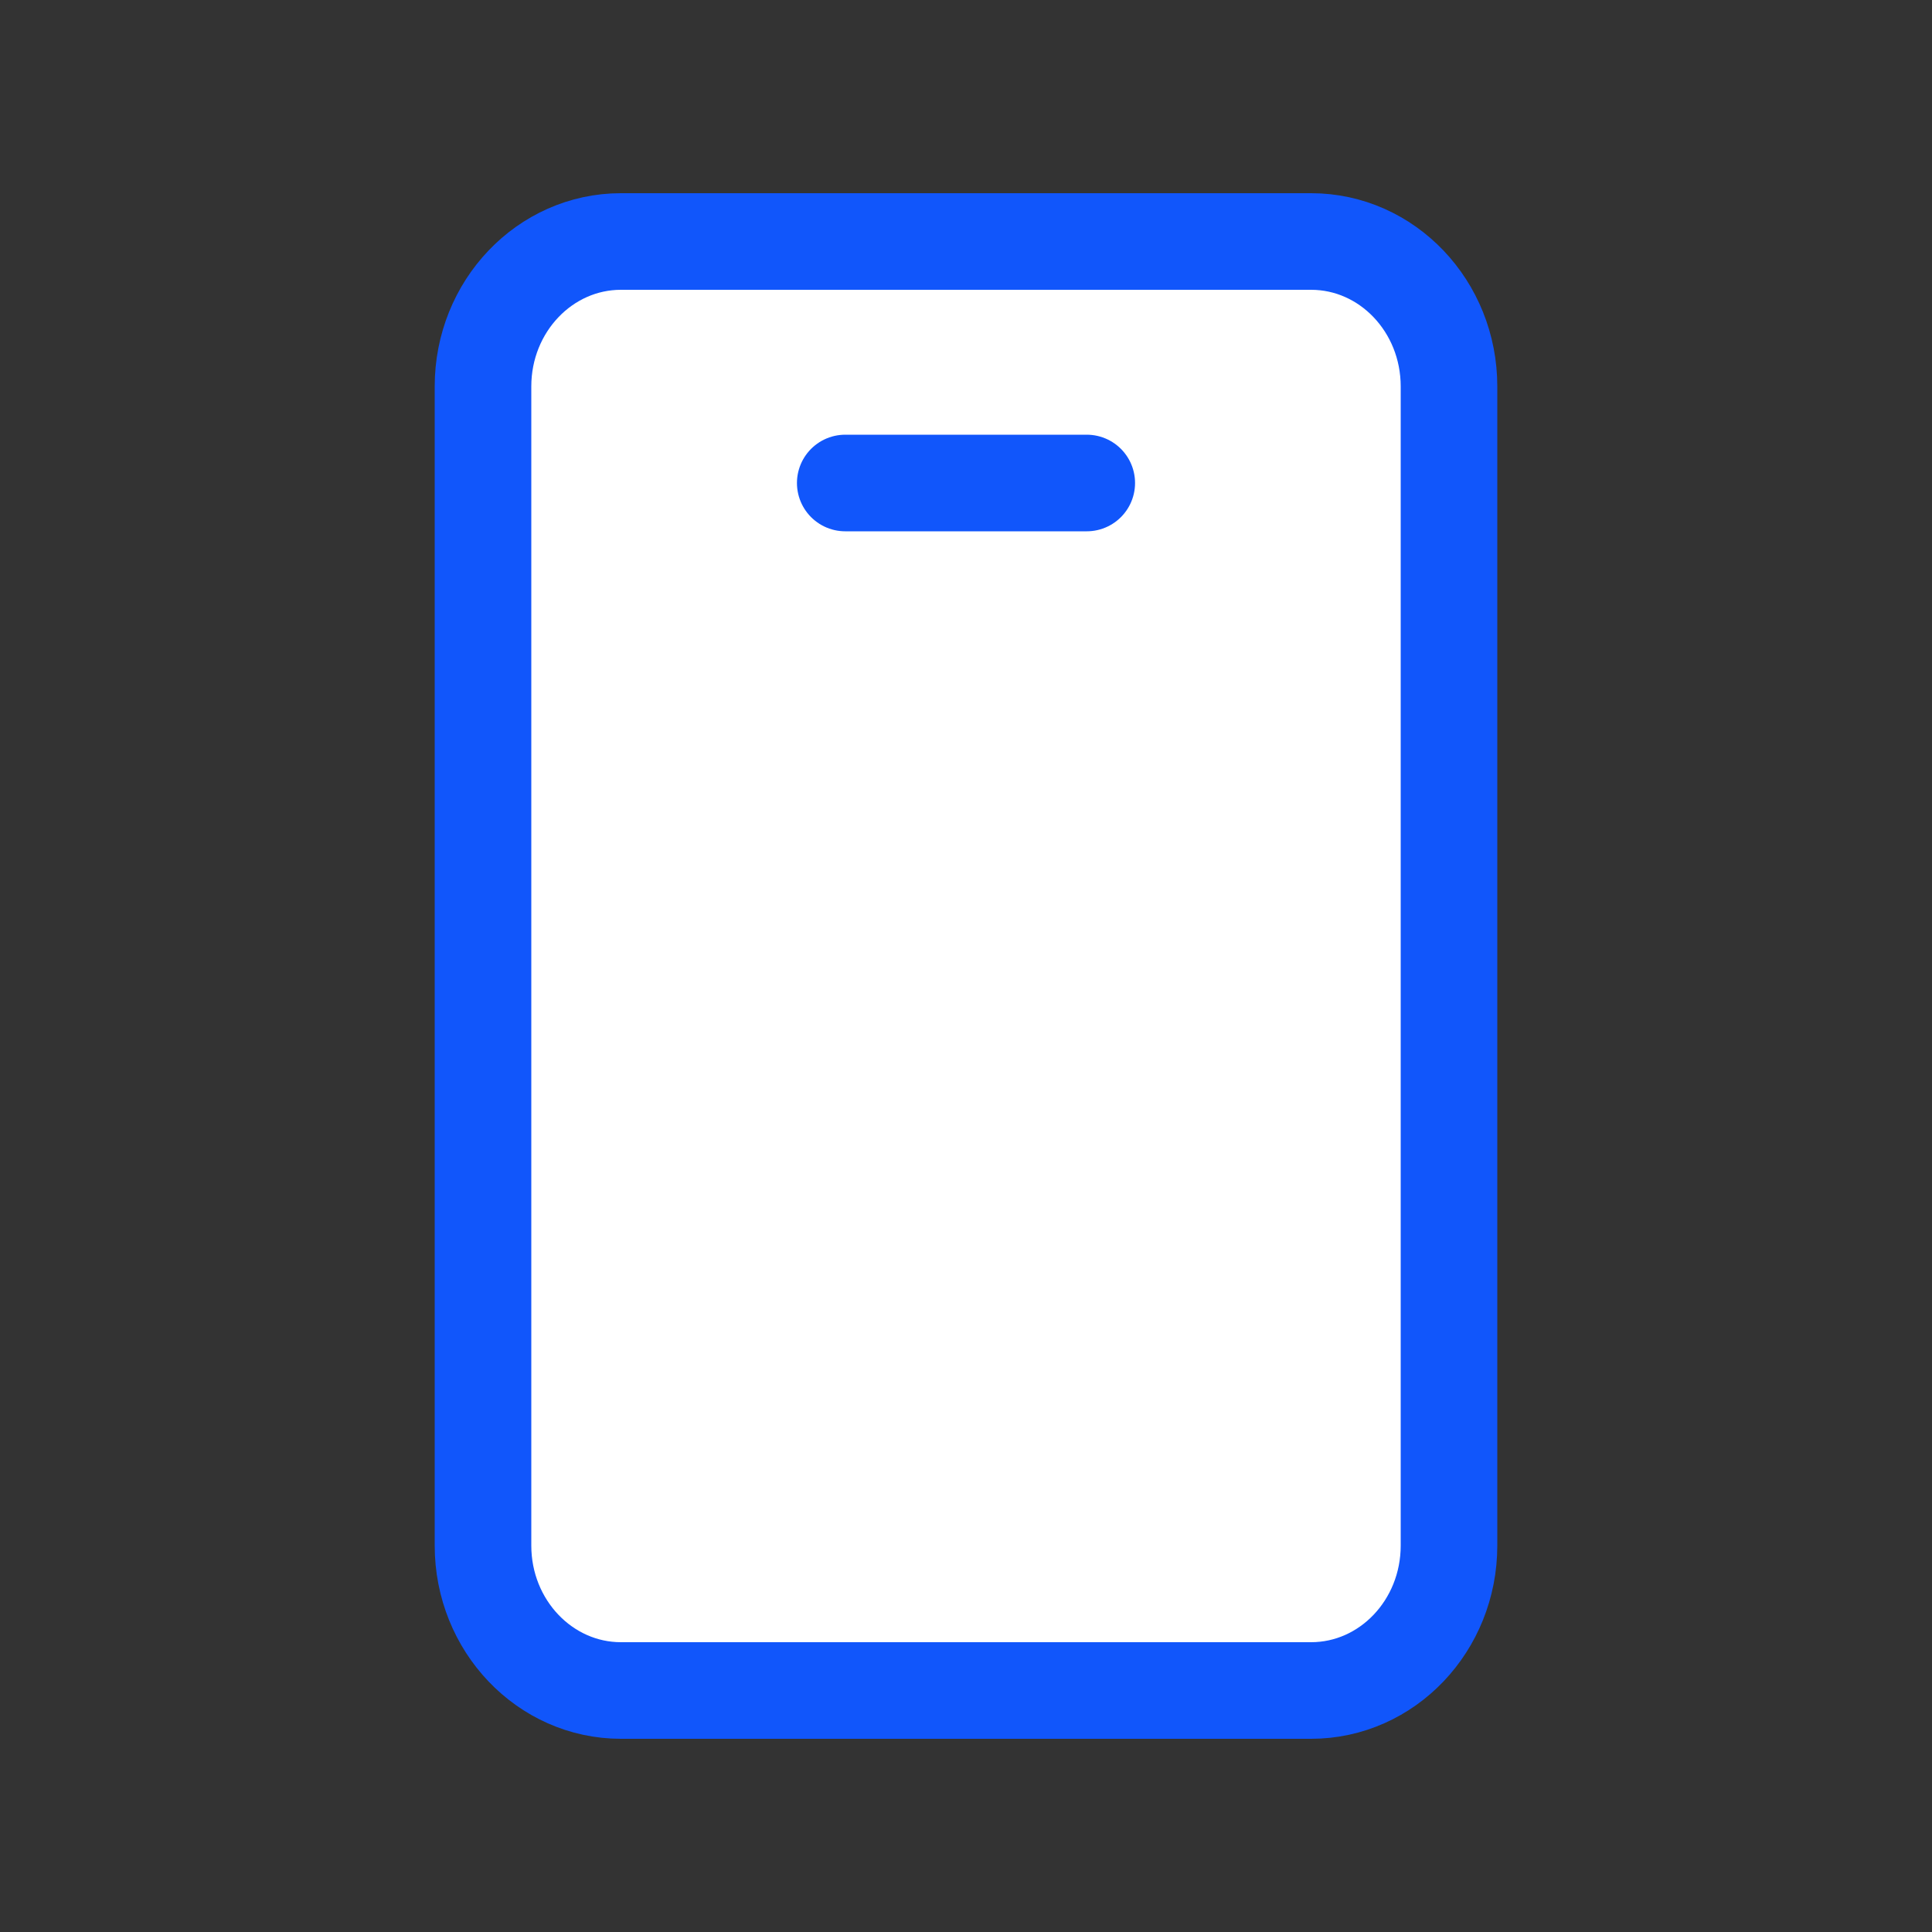
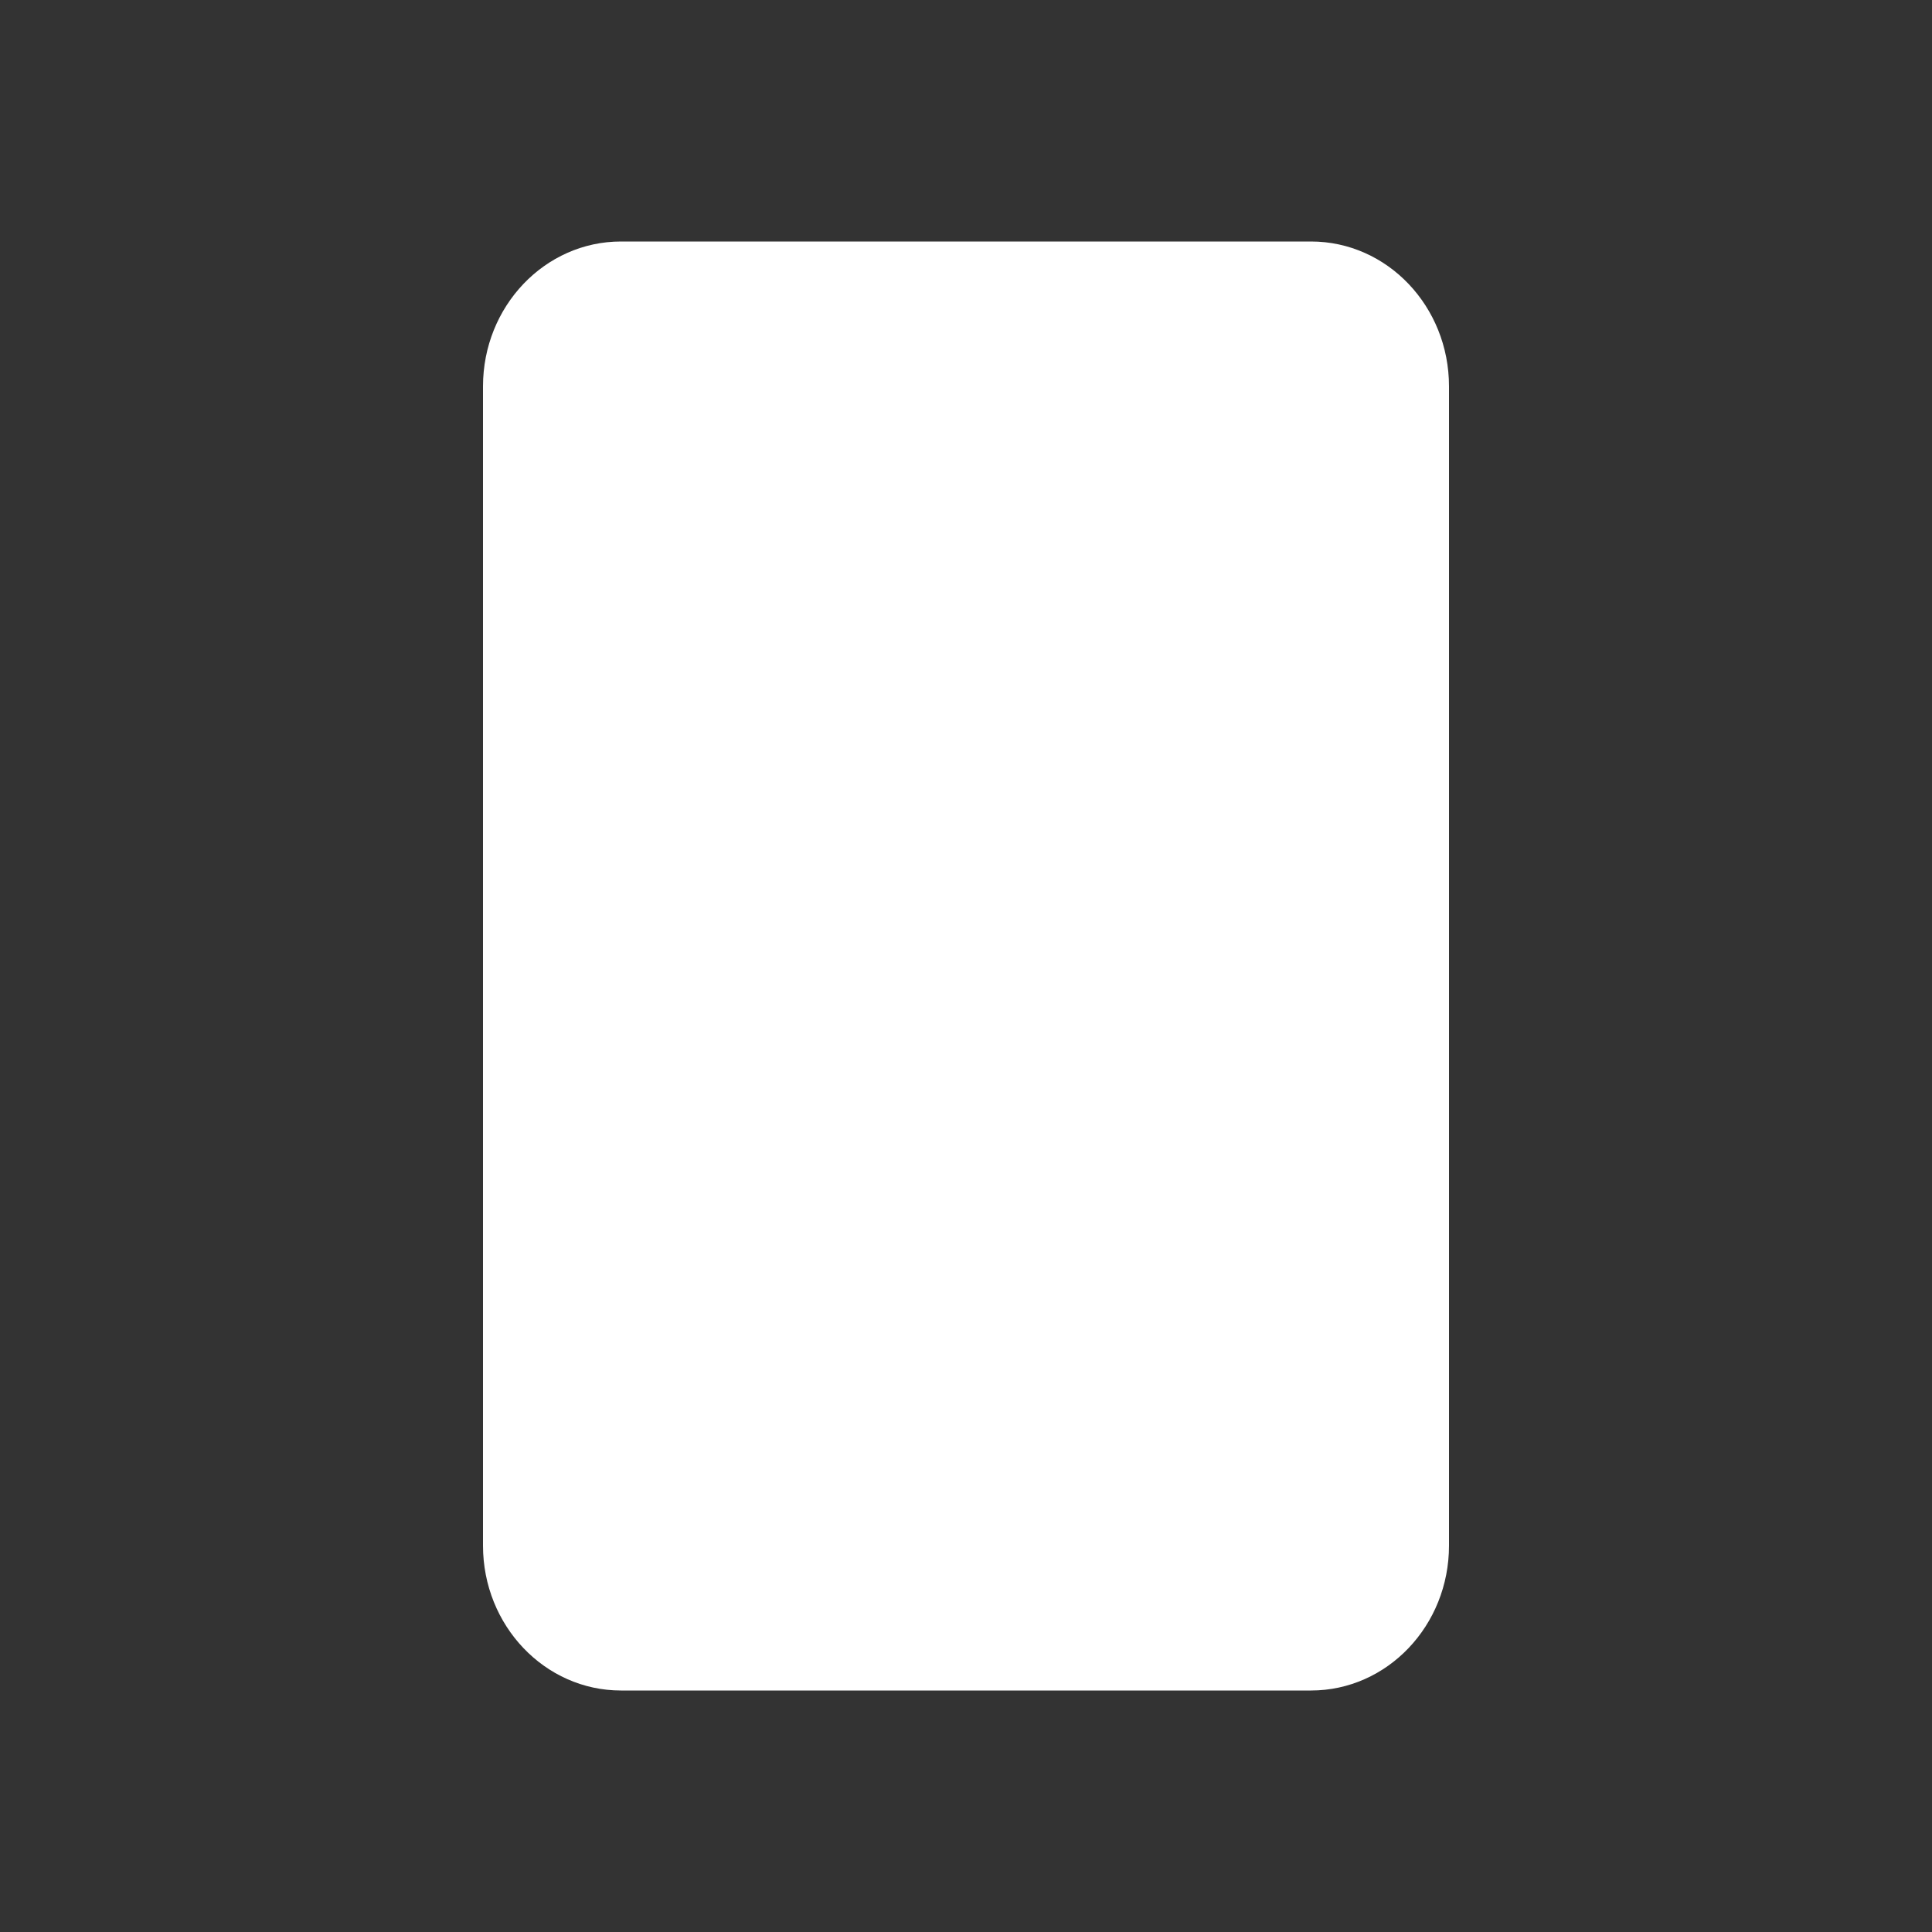
<svg xmlns="http://www.w3.org/2000/svg" width="96" height="96" viewBox="0 0 96 96" fill="none">
  <rect x="0" y="0" width="96" height="96" fill="#333333" stroke="none" />
  <path d="M65.144 12H30.856C27.072 12 24 15.224 24 19.2V76.8C24 80.776 27.072 84 30.856 84H65.144C68.932 84 72 80.776 72 76.8V19.2C72 15.224 68.932 12 65.144 12ZM42 24H54H42Z" fill="white" />
-   <path d="M42 24H54M65.144 12H30.856C27.072 12 24 15.224 24 19.2V76.8C24 80.776 27.072 84 30.856 84H65.144C68.932 84 72 80.776 72 76.8V19.2C72 15.224 68.932 12 65.144 12Z" stroke="#1156FB" stroke-width="4.8" stroke-linecap="round" stroke-linejoin="round" />
</svg>